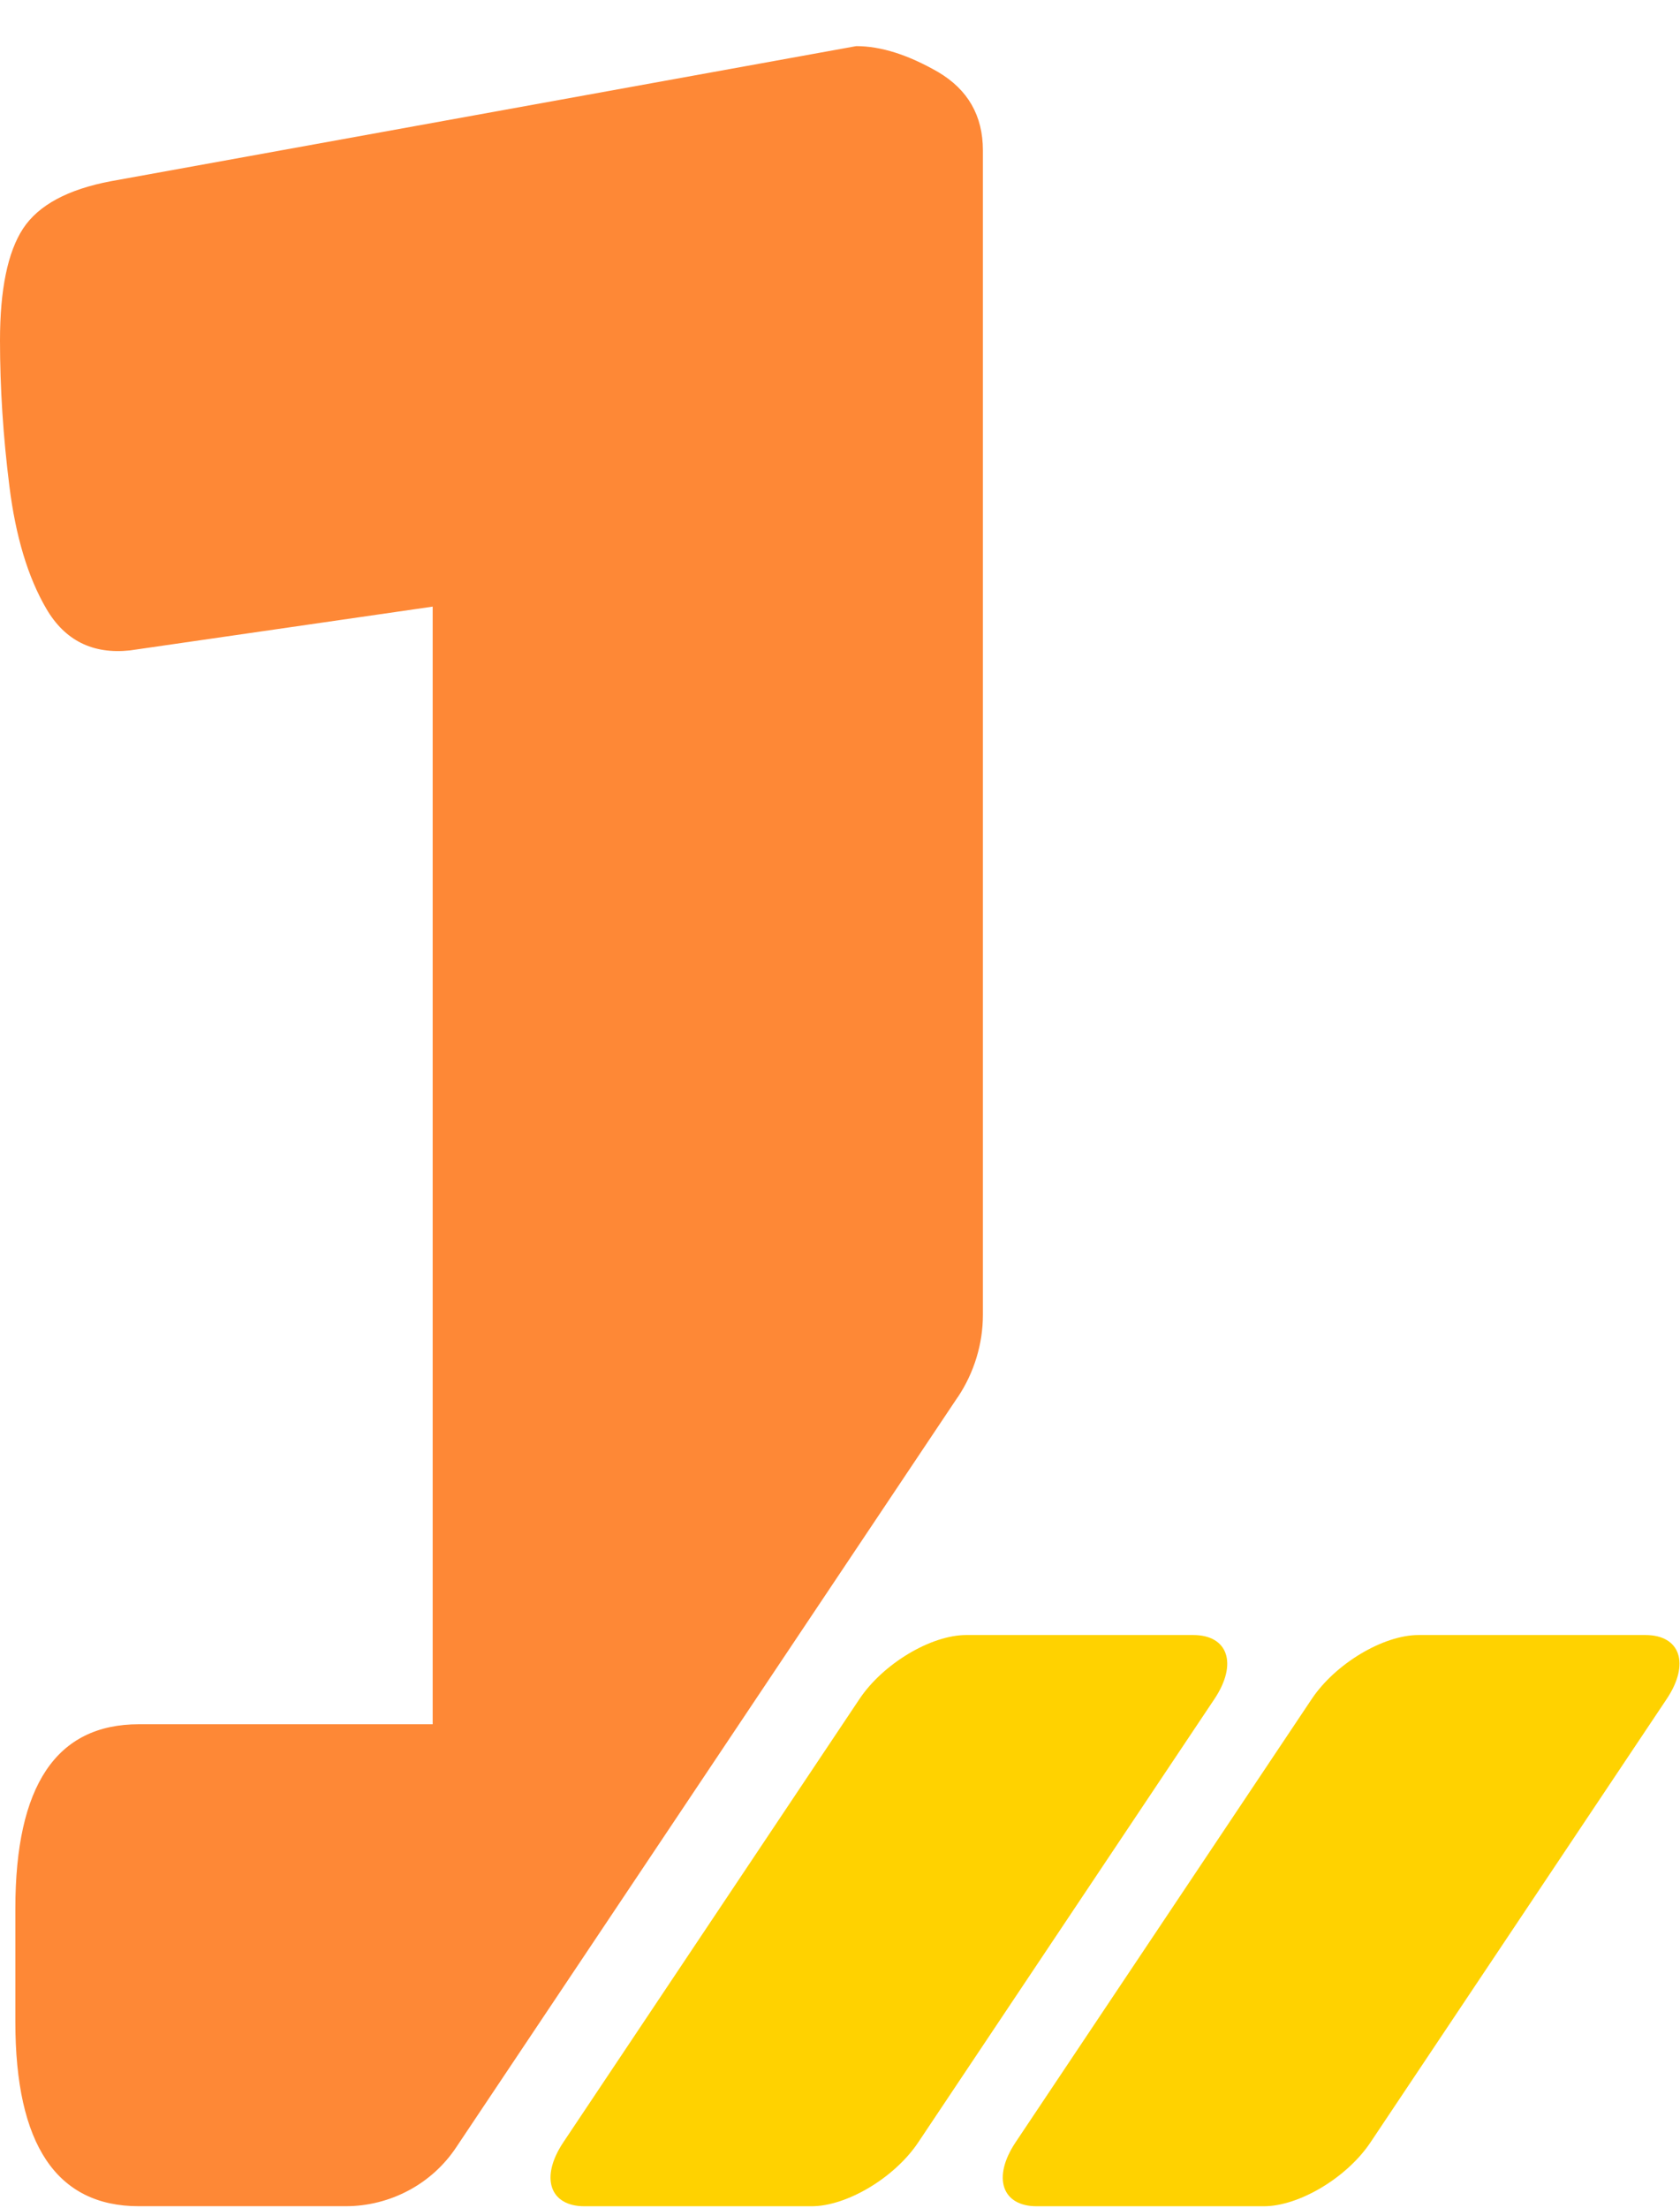
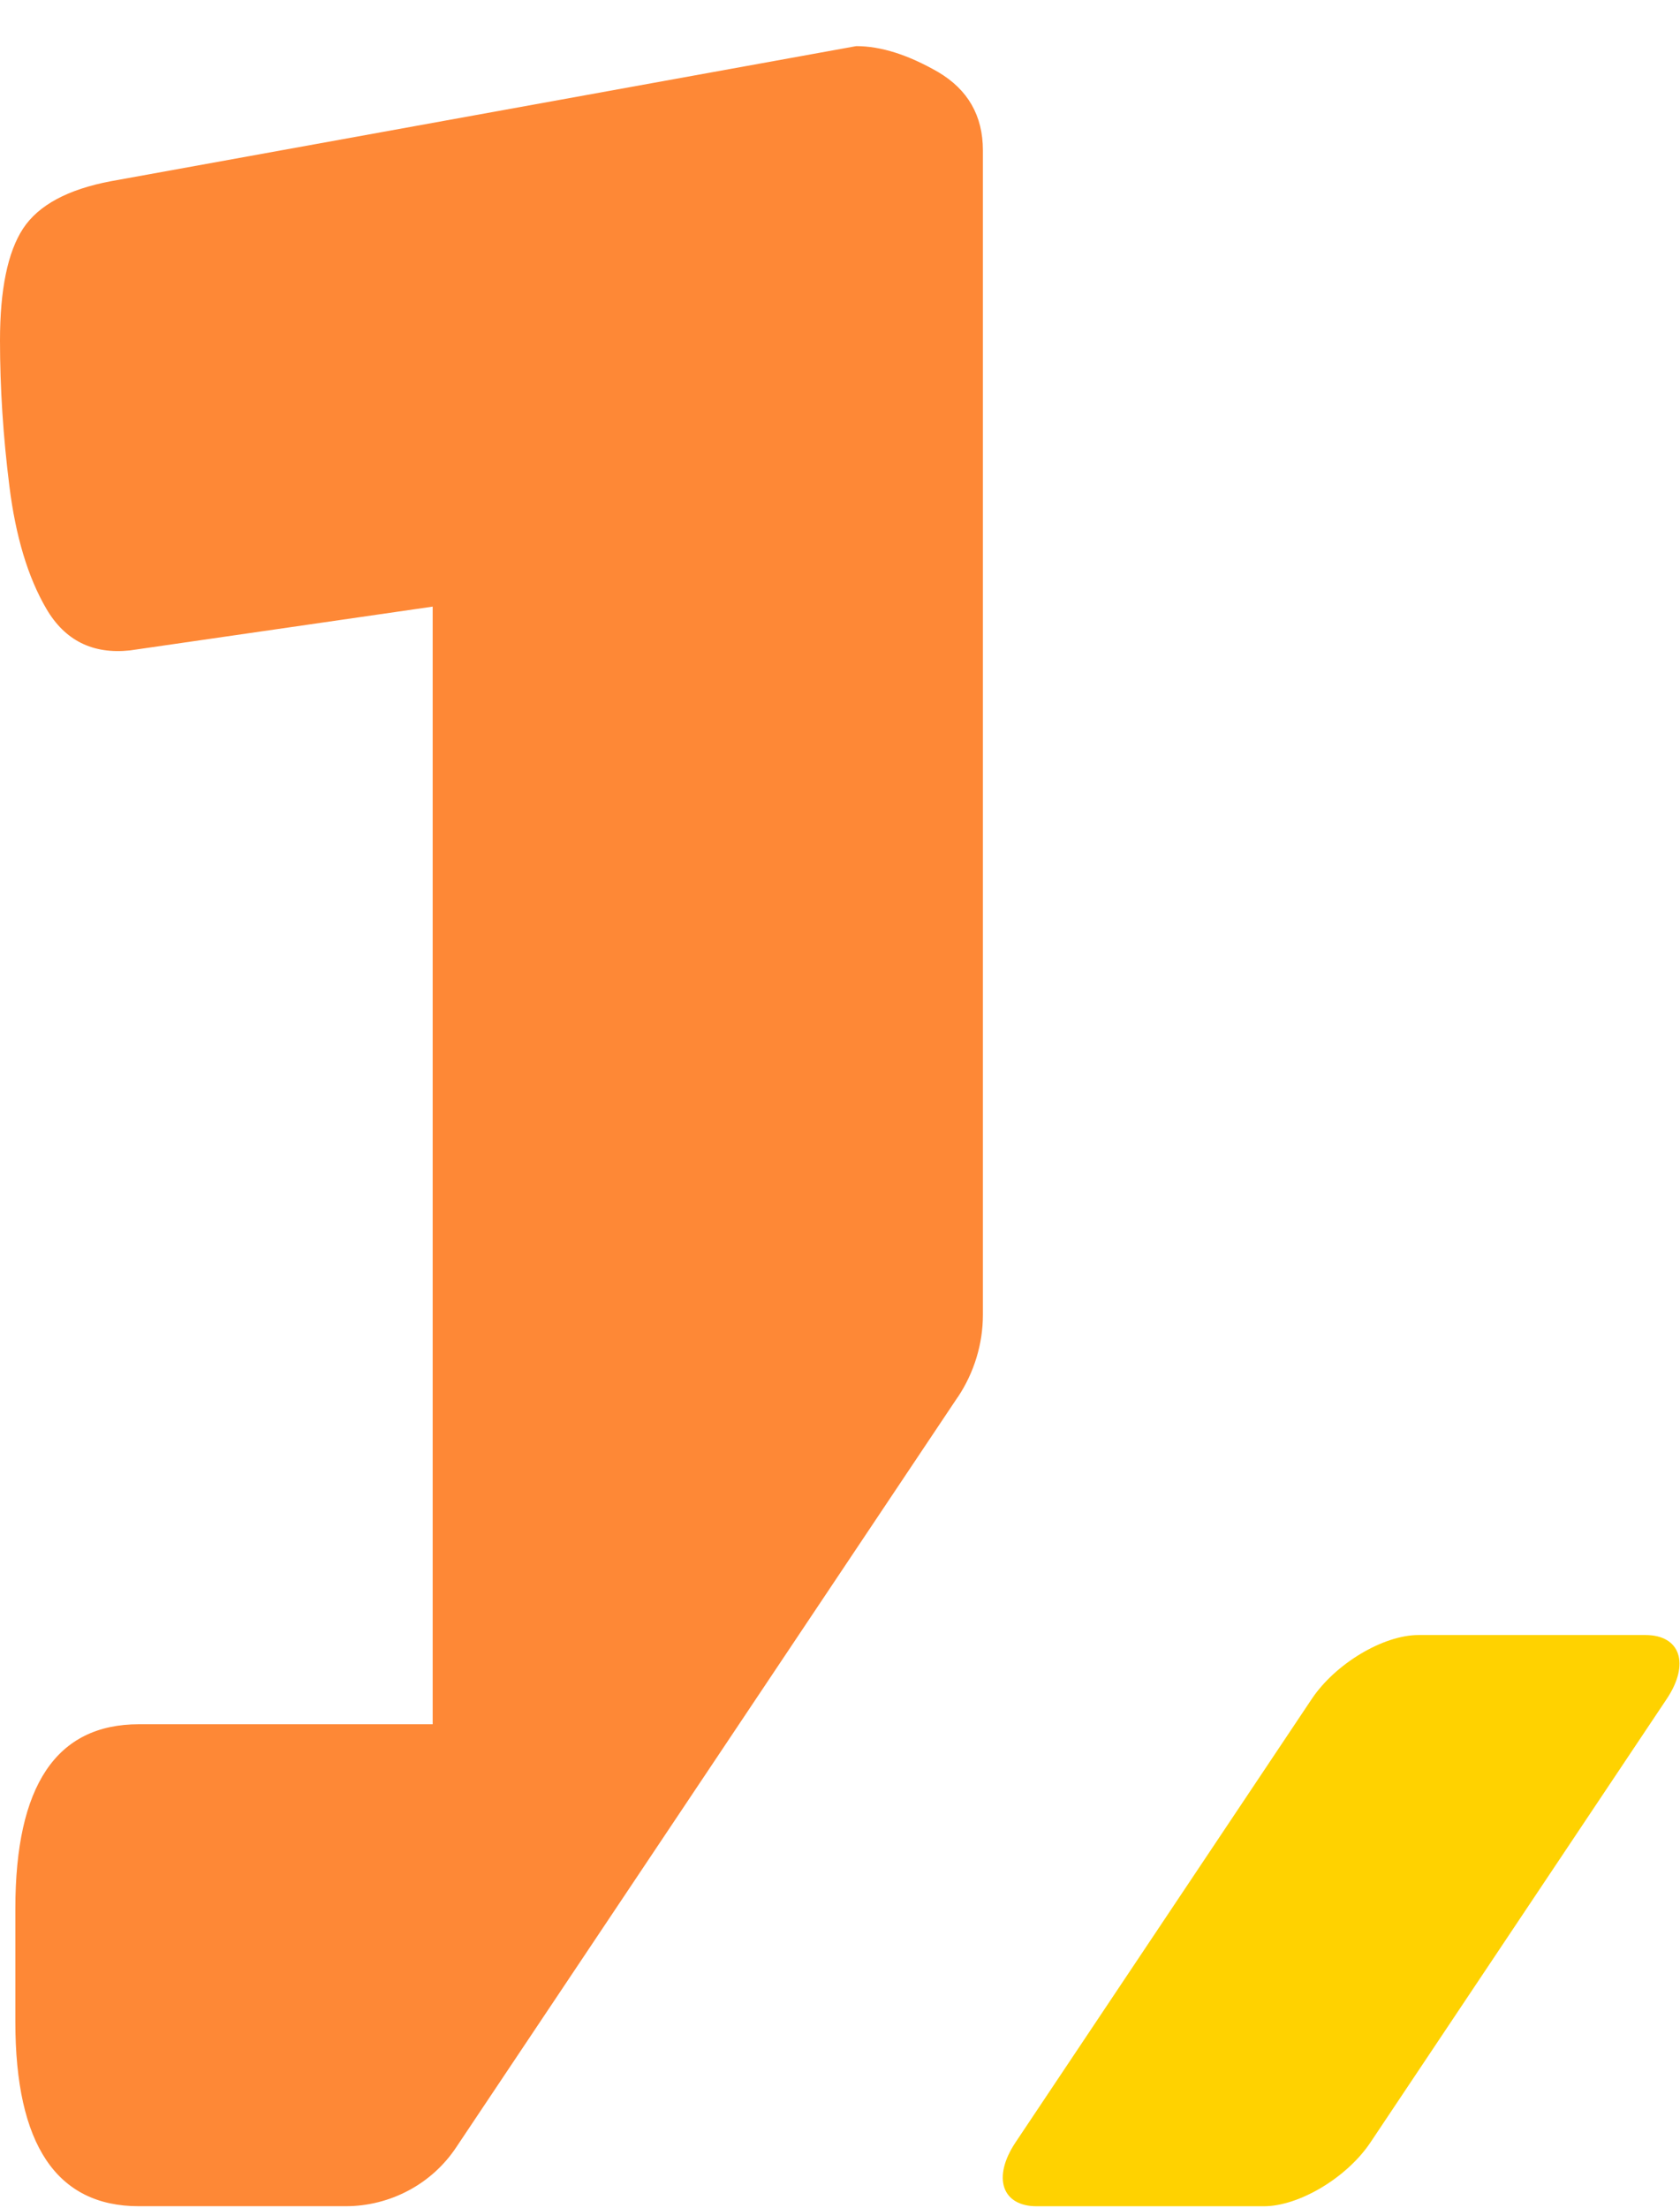
<svg xmlns="http://www.w3.org/2000/svg" width="35" height="46" viewBox="0 0 35 46" fill="none">
-   <path d="M17.907 35.397L11.734 44.638C11.248 45.368 11.45 45.968 12.179 45.968H16.905C17.641 45.968 18.637 45.374 19.129 44.638L25.302 35.397C25.789 34.667 25.587 34.066 24.858 34.066H20.131C19.396 34.066 18.4 34.661 17.907 35.397Z" fill="#FFD200" />
  <path d="M27.329 35.397L21.156 44.638C20.67 45.368 20.871 45.968 21.601 45.968H26.327C27.062 45.968 28.059 45.374 28.551 44.638L34.724 35.397C35.211 34.667 35.009 34.066 34.279 34.066H29.553C28.818 34.066 27.822 34.661 27.329 35.397Z" fill="#FFD200" />
  <path d="M19.955 29.109C20.293 28.602 20.477 28.002 20.477 27.396V3.133C20.477 2.409 20.163 1.867 19.546 1.502C18.923 1.143 18.354 0.961 17.838 0.961L2.313 3.775C1.411 3.945 0.801 4.275 0.48 4.763C0.16 5.252 0 6.035 0 7.094C0 8.077 0.065 9.09 0.196 10.132C0.326 11.174 0.581 12.027 0.967 12.686C1.352 13.345 1.933 13.634 2.704 13.552L9.014 12.639V35.925H2.894C1.174 35.925 0.32 37.202 0.32 39.763V42.129C0.32 44.684 1.18 45.967 2.894 45.967H7.199C8.124 45.967 8.996 45.508 9.506 44.737L19.949 29.115L19.955 29.109Z" fill="#FE8836" />
</svg>